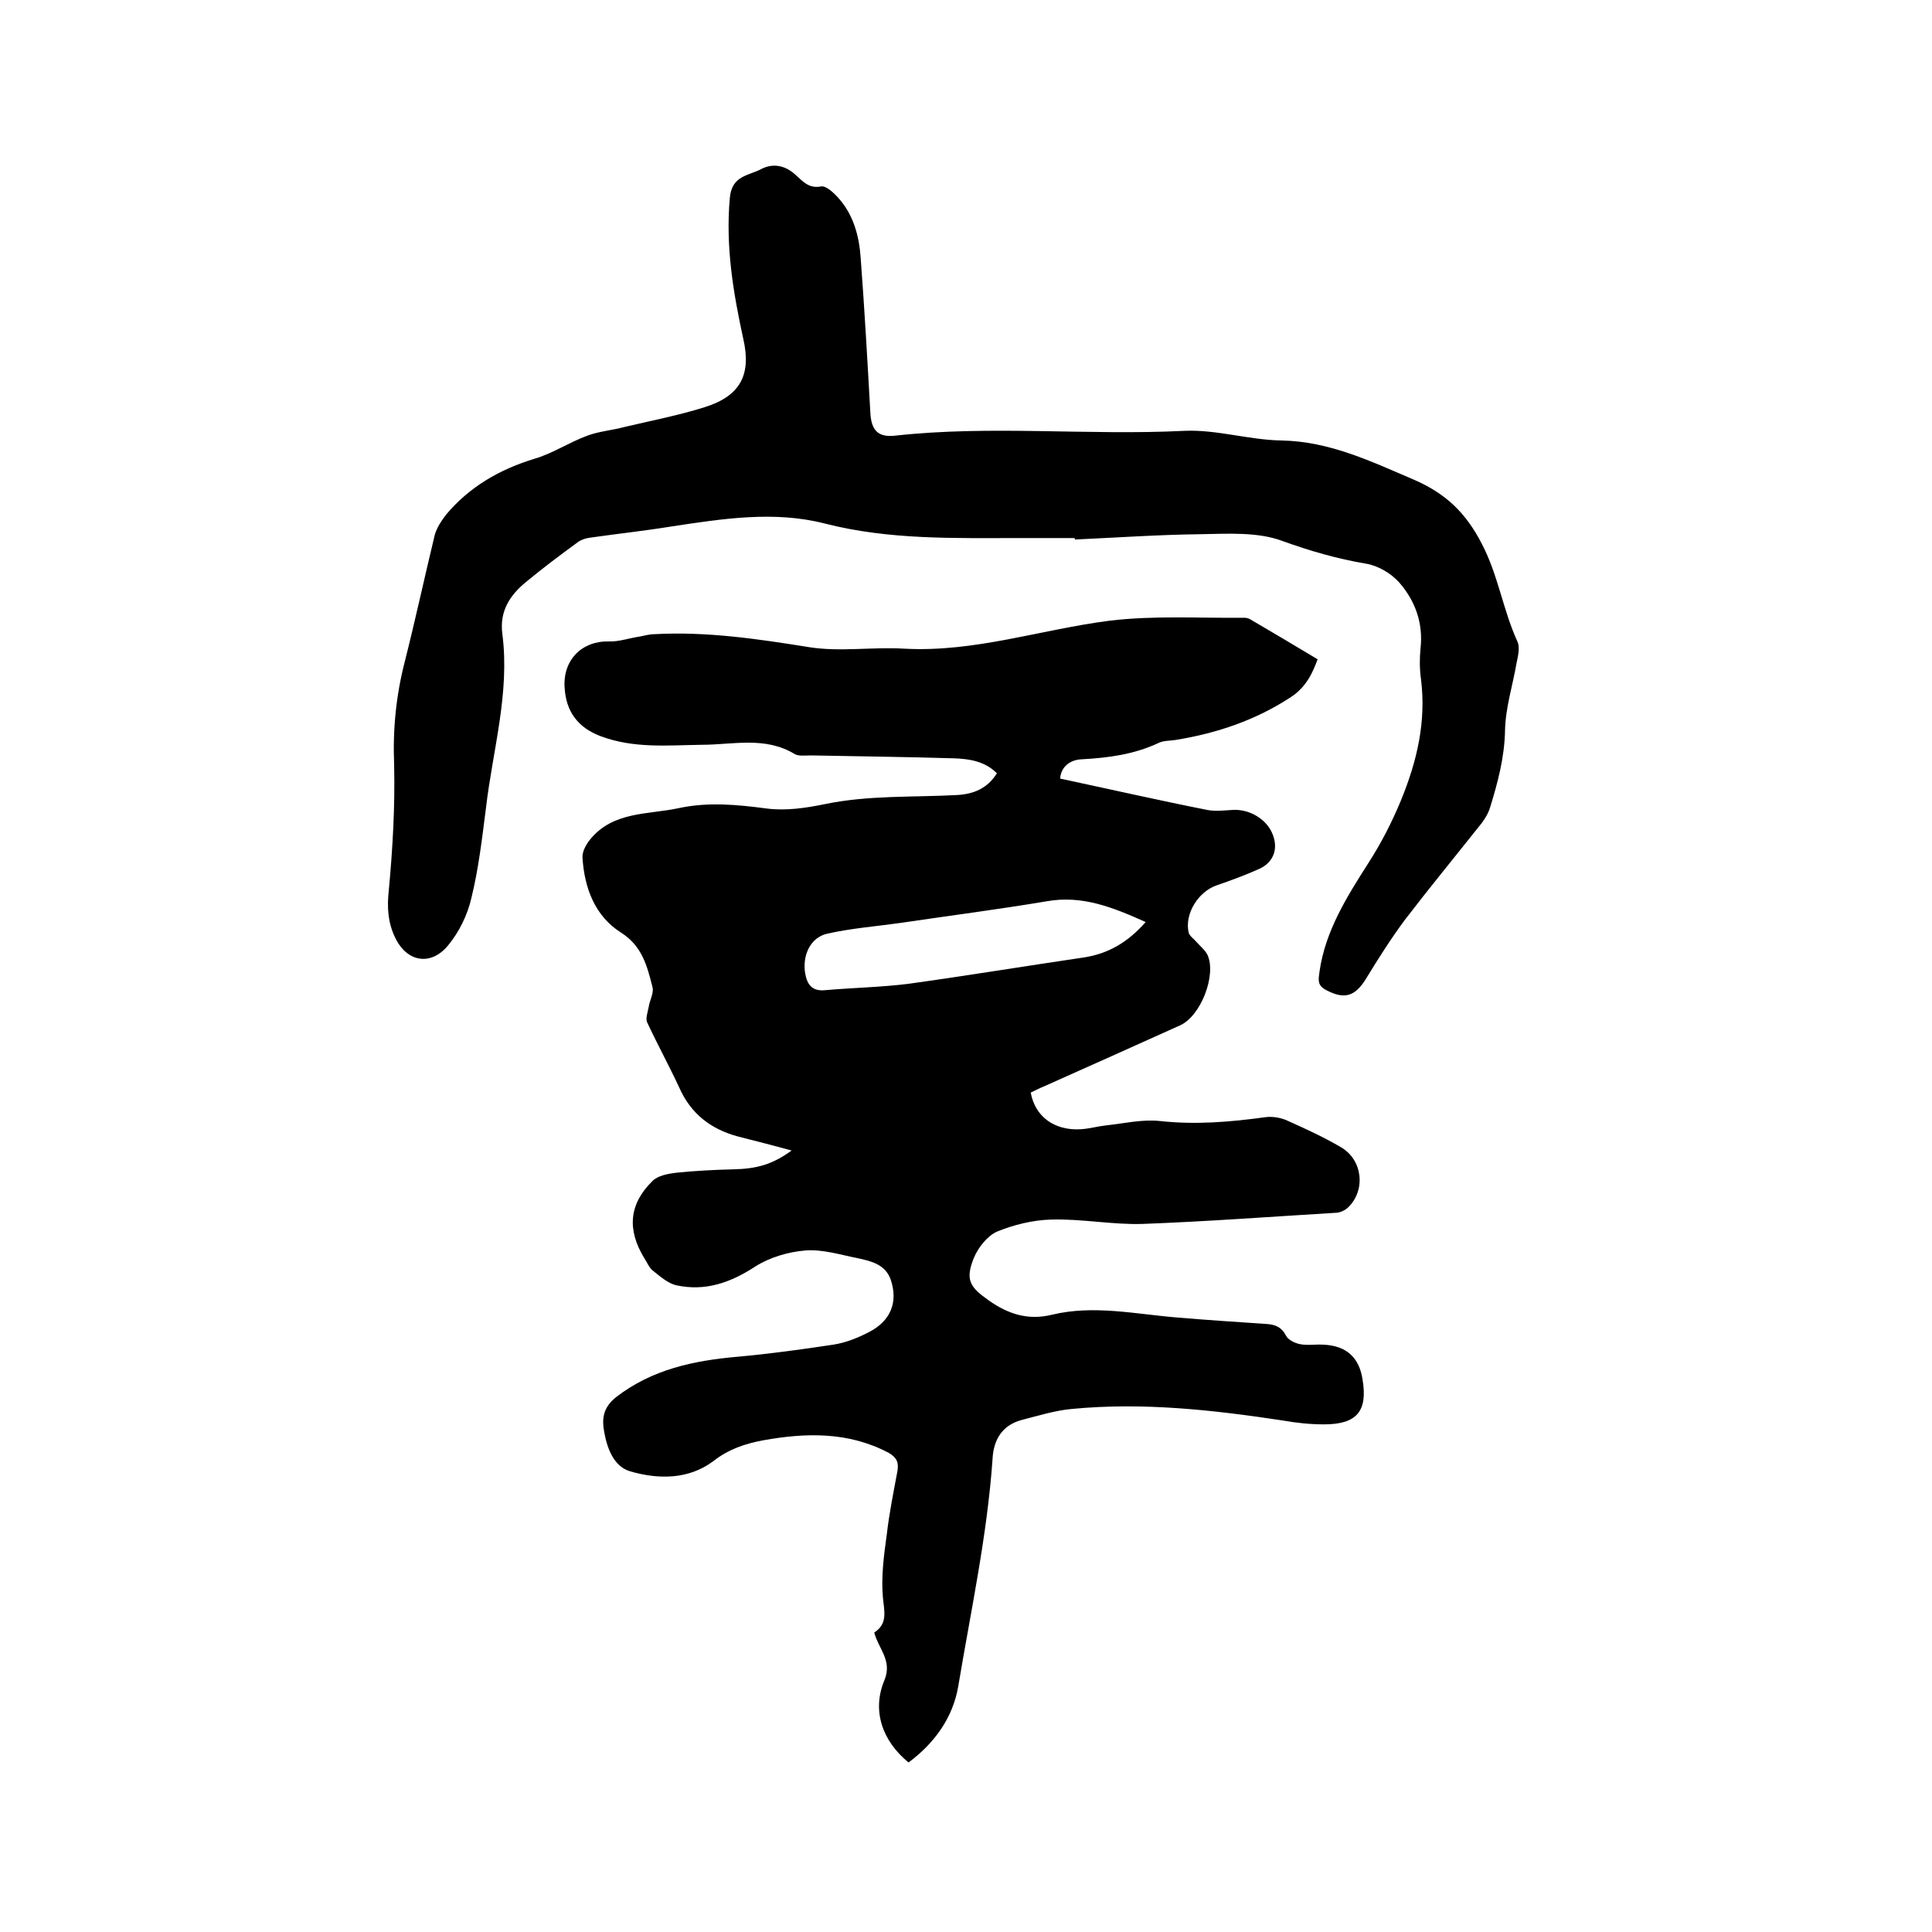
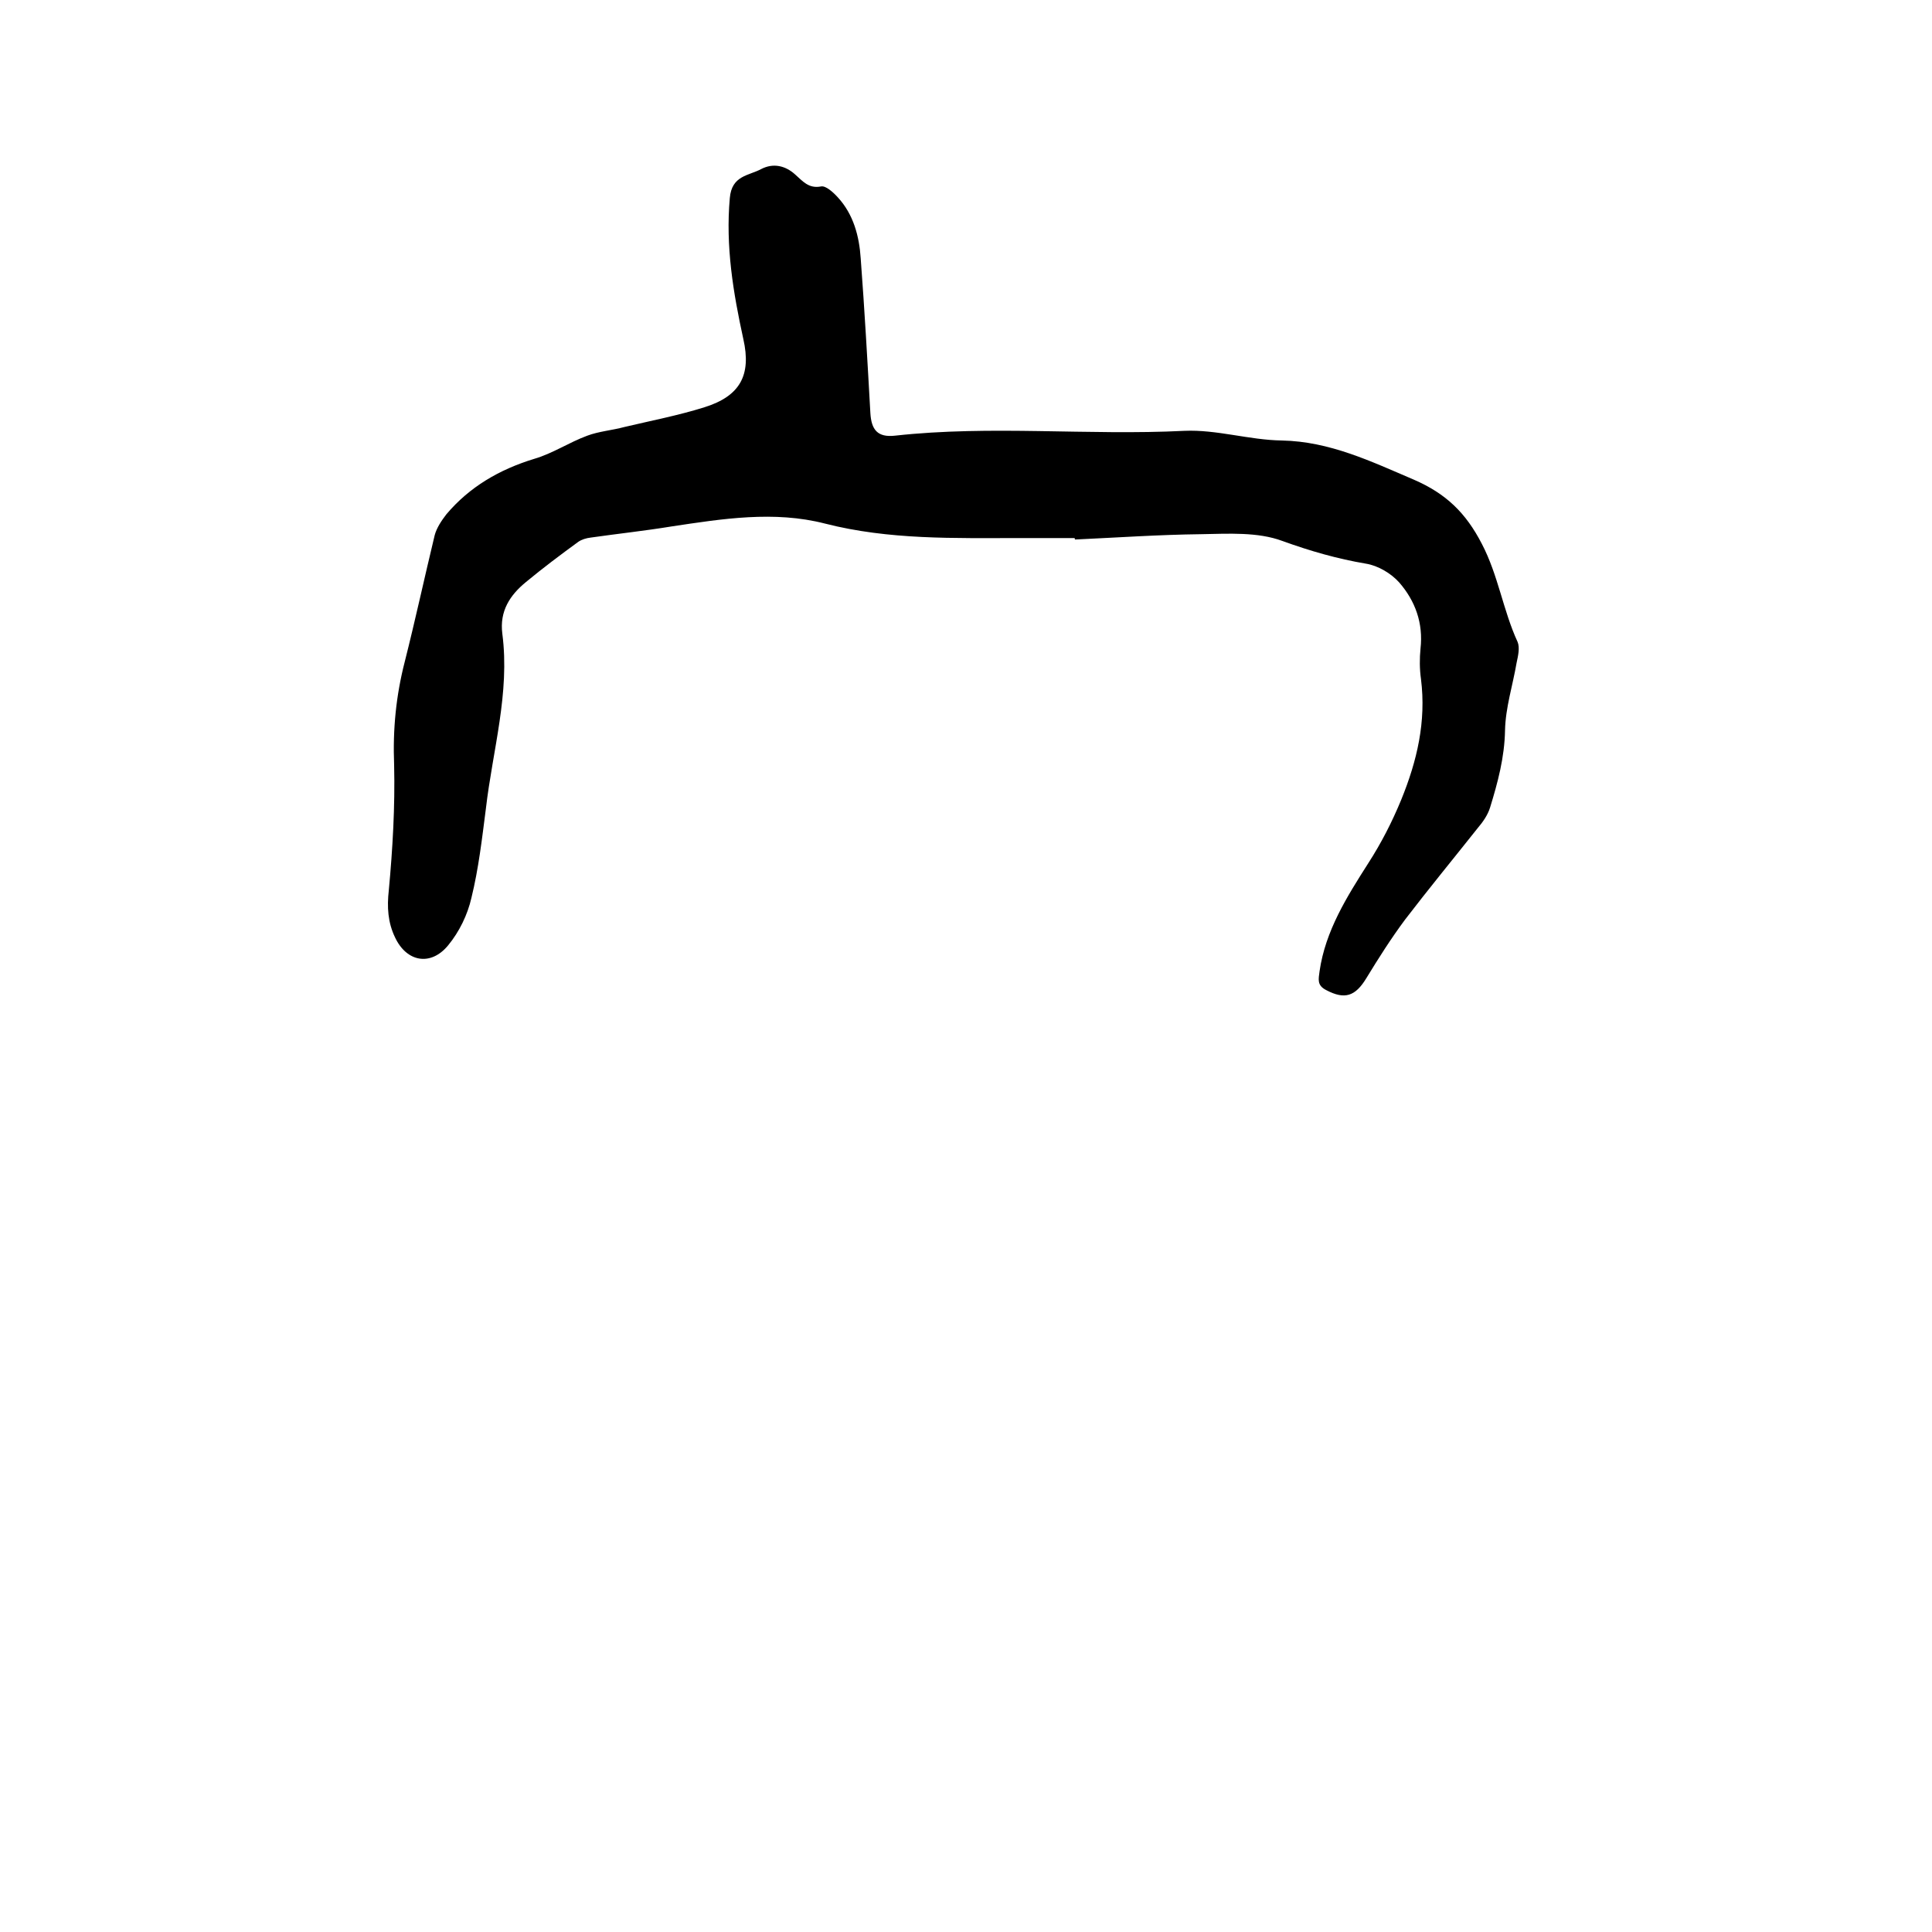
<svg xmlns="http://www.w3.org/2000/svg" enable-background="new 0 0 400 400" viewBox="0 0 400 400">
-   <path d="m163.9 238.2c-4-1.1-7.6-2-11.1-2.9-5.6-1.5-9.8-4.7-12.2-10.2-2.1-4.5-4.5-8.9-6.6-13.4-.4-.8.1-2.1.3-3.2.2-1.4 1.1-2.9.8-4.1-1.1-4.3-2.1-8.5-6.5-11.3-5.4-3.4-7.6-9.2-8-15.5-.1-1.2.7-2.7 1.5-3.7 4.8-6 12.1-5.2 18.5-6.6 6.1-1.3 12.1-.7 18.2.1 3.9.5 8-.1 11.9-.9 9.1-1.9 18.3-1.4 27.5-1.9 3.3-.2 6.2-1.3 8.2-4.5-2.5-2.5-5.7-3-9-3.1-9.8-.3-19.7-.4-29.5-.6-1.2 0-2.6.2-3.4-.3-6.1-3.7-12.8-1.9-19.2-1.9-7.1.1-14.1.8-21-1.8-4.7-1.8-7.1-5.1-7.4-10-.4-5.7 3.5-9.7 9.1-9.6 2.1.1 4.3-.7 6.4-1 1-.2 2.1-.5 3.1-.5 10.8-.6 21.5 1 32.1 2.7 6.4 1 13.1-.1 19.6.3 14.6.8 28.4-4 42.6-5.8 9.2-1.1 18.5-.5 27.8-.6.4 0 .9.1 1.2.3 4.6 2.7 9.2 5.4 14 8.3-1 2.7-2.3 5.7-5.5 7.8-7.3 4.8-15.3 7.5-23.9 8.9-1.3.2-2.6.1-3.7.7-5 2.3-10.2 3-15.7 3.3-2.7.1-4.4 1.8-4.5 4 10.3 2.2 20.4 4.5 30.5 6.5 1.6.3 3.4.1 5 0 3.3-.3 6.9 1.6 8.3 4.6 1.5 3.2.5 6.2-2.6 7.6-2.9 1.3-5.9 2.4-8.8 3.4-3.8 1.3-6.7 5.9-5.8 9.8.2.7 1 1.2 1.5 1.8.8.9 1.9 1.8 2.4 2.8 1.9 4.2-1.4 12.7-5.7 14.6-9.3 4.2-18.7 8.4-28.1 12.6-1 .4-1.9.9-2.8 1.3.9 5 4.9 7.9 10.3 7.6 1.8-.1 3.5-.6 5.3-.8 3.7-.4 7.5-1.3 11.2-.9 7.4.8 14.5.2 21.8-.8 1.4-.2 3.2.1 4.5.7 3.8 1.7 7.5 3.4 11.1 5.5 4.5 2.6 5.2 8.8 1.6 12.4-.7.7-1.8 1.2-2.7 1.2-13.3.8-26.6 1.8-39.9 2.3-6.3.2-12.7-1.1-19-.9-3.8.1-7.8 1.1-11.2 2.5-2 .9-3.9 3.3-4.8 5.5-1.8 4.5-.8 6 3.2 8.8s8.1 4.1 13 2.9c8.7-2.1 17.4-.1 26.2.6 6 .5 12 .9 18 1.3 2 .1 3.3.6 4.3 2.5.4.8 1.8 1.5 2.9 1.7 1.5.3 3.2 0 4.8.1 4.7.2 7.4 2.6 8.1 7.2 1.1 6.6-1.2 9.3-8 9.3-2.8 0-5.7-.3-8.5-.8-14.5-2.2-29-3.8-43.6-2.4-3.5.3-7 1.4-10.5 2.3-4.1 1.1-5.8 4.2-6 8-1.1 15.9-4.5 31.5-7.1 47.1-1.1 6.5-4.9 11.8-10.3 15.8-5.5-4.5-7.6-10.8-5-17 1.7-4.1-1.2-6.5-2.1-9.9 2.8-1.8 2.1-4.3 1.8-7.2-.4-4.3.2-8.8.8-13.1.5-4.4 1.4-8.8 2.2-13.1.3-1.8-.1-2.8-1.8-3.8-8.3-4.4-17.1-4.2-26-2.6-3.7.7-7.1 1.8-10.3 4.3-5.2 3.9-11.5 3.8-17.3 2.1-3.3-1-4.7-4.7-5.3-8.1-.5-2.7-.3-5 2.4-7.2 7.5-5.8 16.1-7.6 25.2-8.4 6.6-.6 13.2-1.5 19.8-2.5 2.6-.4 5.1-1.4 7.4-2.6 4.5-2.3 6.1-6.2 4.5-10.9-1.1-3.1-4-3.8-6.8-4.4-3.6-.7-7.3-1.9-10.9-1.6-3.5.3-7.3 1.4-10.3 3.3-5.2 3.4-10.4 5.2-16.4 3.9-1.7-.4-3.3-1.8-4.8-3-.8-.6-1.2-1.7-1.8-2.6-3.6-5.9-3.2-11.2 1.7-16 1.1-1.1 3.2-1.5 4.9-1.7 3.9-.4 7.8-.6 11.7-.7 5-.1 8.2-1 12.2-3.9zm73.3-47.3c-6.9-3.1-13.2-5.6-20.5-4.3-10.1 1.7-20.3 3-30.4 4.5-5 .7-10.1 1.1-15 2.2-3.6.8-5.2 4.6-4.6 8.2.4 2.4 1.5 3.8 4.2 3.5 5.7-.5 11.4-.6 17.1-1.3 12.2-1.7 24.4-3.7 36.6-5.5 4.9-.8 8.9-3.1 12.6-7.3z" />
-   <path d="m222.5 111.4c-3.8 0-7.6 0-11.4 0-13.5 0-27 .4-40.3-3-10.5-2.7-21.2-1-31.8.6-5.5.9-11.1 1.5-16.7 2.3-.9.1-1.9.4-2.6.9-3.7 2.7-7.3 5.4-10.8 8.3-3.3 2.7-5.5 6-4.9 10.7 1.6 12.3-2 24.1-3.4 36.2-.8 6.2-1.5 12.4-3 18.5-.8 3.5-2.5 7-4.8 9.8-3.6 4.4-8.6 3.5-11-1.6-1.5-3.1-1.7-6.3-1.3-9.8.8-8.6 1.3-17.3 1.1-25.9-.3-7.4.4-14.4 2.2-21.4 2.2-8.7 4.1-17.5 6.2-26.2.4-1.5 1.4-3 2.4-4.3 4.8-5.7 11-9.3 18.2-11.5 3.8-1.1 7.2-3.4 11-4.8 2.4-.9 5.1-1.1 7.7-1.8 5.5-1.3 11.2-2.4 16.6-4.1 7.3-2.3 9.7-6.6 8-14.1-2.1-9.6-3.7-19.2-2.8-29.2.4-4.7 3.9-4.6 6.5-6 2.5-1.3 5-.7 7 1.1 1.6 1.4 2.8 3 5.4 2.5 1-.2 2.6 1.3 3.5 2.3 3.2 3.5 4.4 8 4.7 12.6.8 10.6 1.4 21.3 2 32 .2 3.5 1.5 5.1 5.1 4.7 19.9-2.2 39.9 0 59.9-1 6.7-.3 13.4 1.9 20.2 2 9.9.2 18.4 4.3 27.3 8.1 6.7 2.9 10.8 6.9 14.1 13.3 3.4 6.5 4.4 13.8 7.4 20.3.5 1.2.1 2.9-.2 4.3-.8 4.7-2.3 9.3-2.4 14-.1 5.6-1.5 10.8-3.1 16-.5 1.6-1.5 3-2.6 4.3-5 6.3-10.1 12.5-15 18.9-2.9 3.9-5.5 8-8 12.1-2.3 3.8-4.5 4.5-8.3 2.5-2-1-1.6-2.3-1.4-3.9 1.2-8.4 5.7-15.5 10.1-22.4 2.7-4.2 4.9-8.5 6.8-13.1 3.3-8.1 5.2-16.2 4.1-25-.3-2.1-.3-4.3-.1-6.3.6-5.3-1.1-9.9-4.4-13.7-1.7-1.9-4.4-3.5-6.9-3.9-5.9-1-11.5-2.6-17.3-4.7-5.1-1.9-11.2-1.5-16.9-1.4-8.7.1-17.3.7-26 1.1-.1-.1-.1-.2-.1-.3z" />
+   <path d="m222.5 111.4c-3.8 0-7.6 0-11.4 0-13.5 0-27 .4-40.3-3-10.5-2.7-21.2-1-31.8.6-5.5.9-11.1 1.5-16.7 2.3-.9.1-1.9.4-2.6.9-3.7 2.7-7.3 5.4-10.8 8.3-3.3 2.7-5.5 6-4.9 10.7 1.6 12.3-2 24.1-3.4 36.2-.8 6.2-1.5 12.4-3 18.5-.8 3.5-2.5 7-4.8 9.8-3.6 4.4-8.6 3.5-11-1.6-1.5-3.1-1.7-6.3-1.3-9.8.8-8.6 1.3-17.3 1.1-25.9-.3-7.4.4-14.4 2.2-21.4 2.2-8.7 4.1-17.5 6.2-26.2.4-1.5 1.4-3 2.4-4.3 4.8-5.7 11-9.3 18.2-11.5 3.8-1.1 7.2-3.4 11-4.8 2.4-.9 5.1-1.1 7.7-1.8 5.5-1.3 11.2-2.4 16.6-4.1 7.3-2.3 9.7-6.6 8-14.1-2.1-9.6-3.7-19.2-2.8-29.2.4-4.7 3.9-4.6 6.5-6 2.5-1.3 5-.7 7 1.1 1.6 1.4 2.8 3 5.4 2.5 1-.2 2.6 1.3 3.5 2.3 3.2 3.5 4.4 8 4.7 12.6.8 10.6 1.4 21.3 2 32 .2 3.5 1.5 5.1 5.1 4.7 19.9-2.2 39.9 0 59.9-1 6.7-.3 13.4 1.9 20.2 2 9.9.2 18.4 4.3 27.3 8.1 6.7 2.9 10.8 6.9 14.1 13.3 3.4 6.5 4.4 13.8 7.4 20.3.5 1.2.1 2.9-.2 4.3-.8 4.7-2.3 9.3-2.4 14-.1 5.6-1.5 10.8-3.1 16-.5 1.6-1.5 3-2.6 4.3-5 6.3-10.1 12.5-15 18.9-2.9 3.9-5.5 8-8 12.1-2.3 3.8-4.5 4.5-8.3 2.5-2-1-1.6-2.3-1.4-3.9 1.2-8.4 5.7-15.5 10.1-22.4 2.7-4.2 4.9-8.5 6.8-13.1 3.3-8.1 5.2-16.2 4.1-25-.3-2.1-.3-4.3-.1-6.3.6-5.3-1.1-9.9-4.4-13.7-1.7-1.9-4.4-3.5-6.9-3.9-5.9-1-11.5-2.6-17.3-4.7-5.1-1.9-11.2-1.5-16.9-1.4-8.7.1-17.3.7-26 1.1-.1-.1-.1-.2-.1-.3" />
</svg>